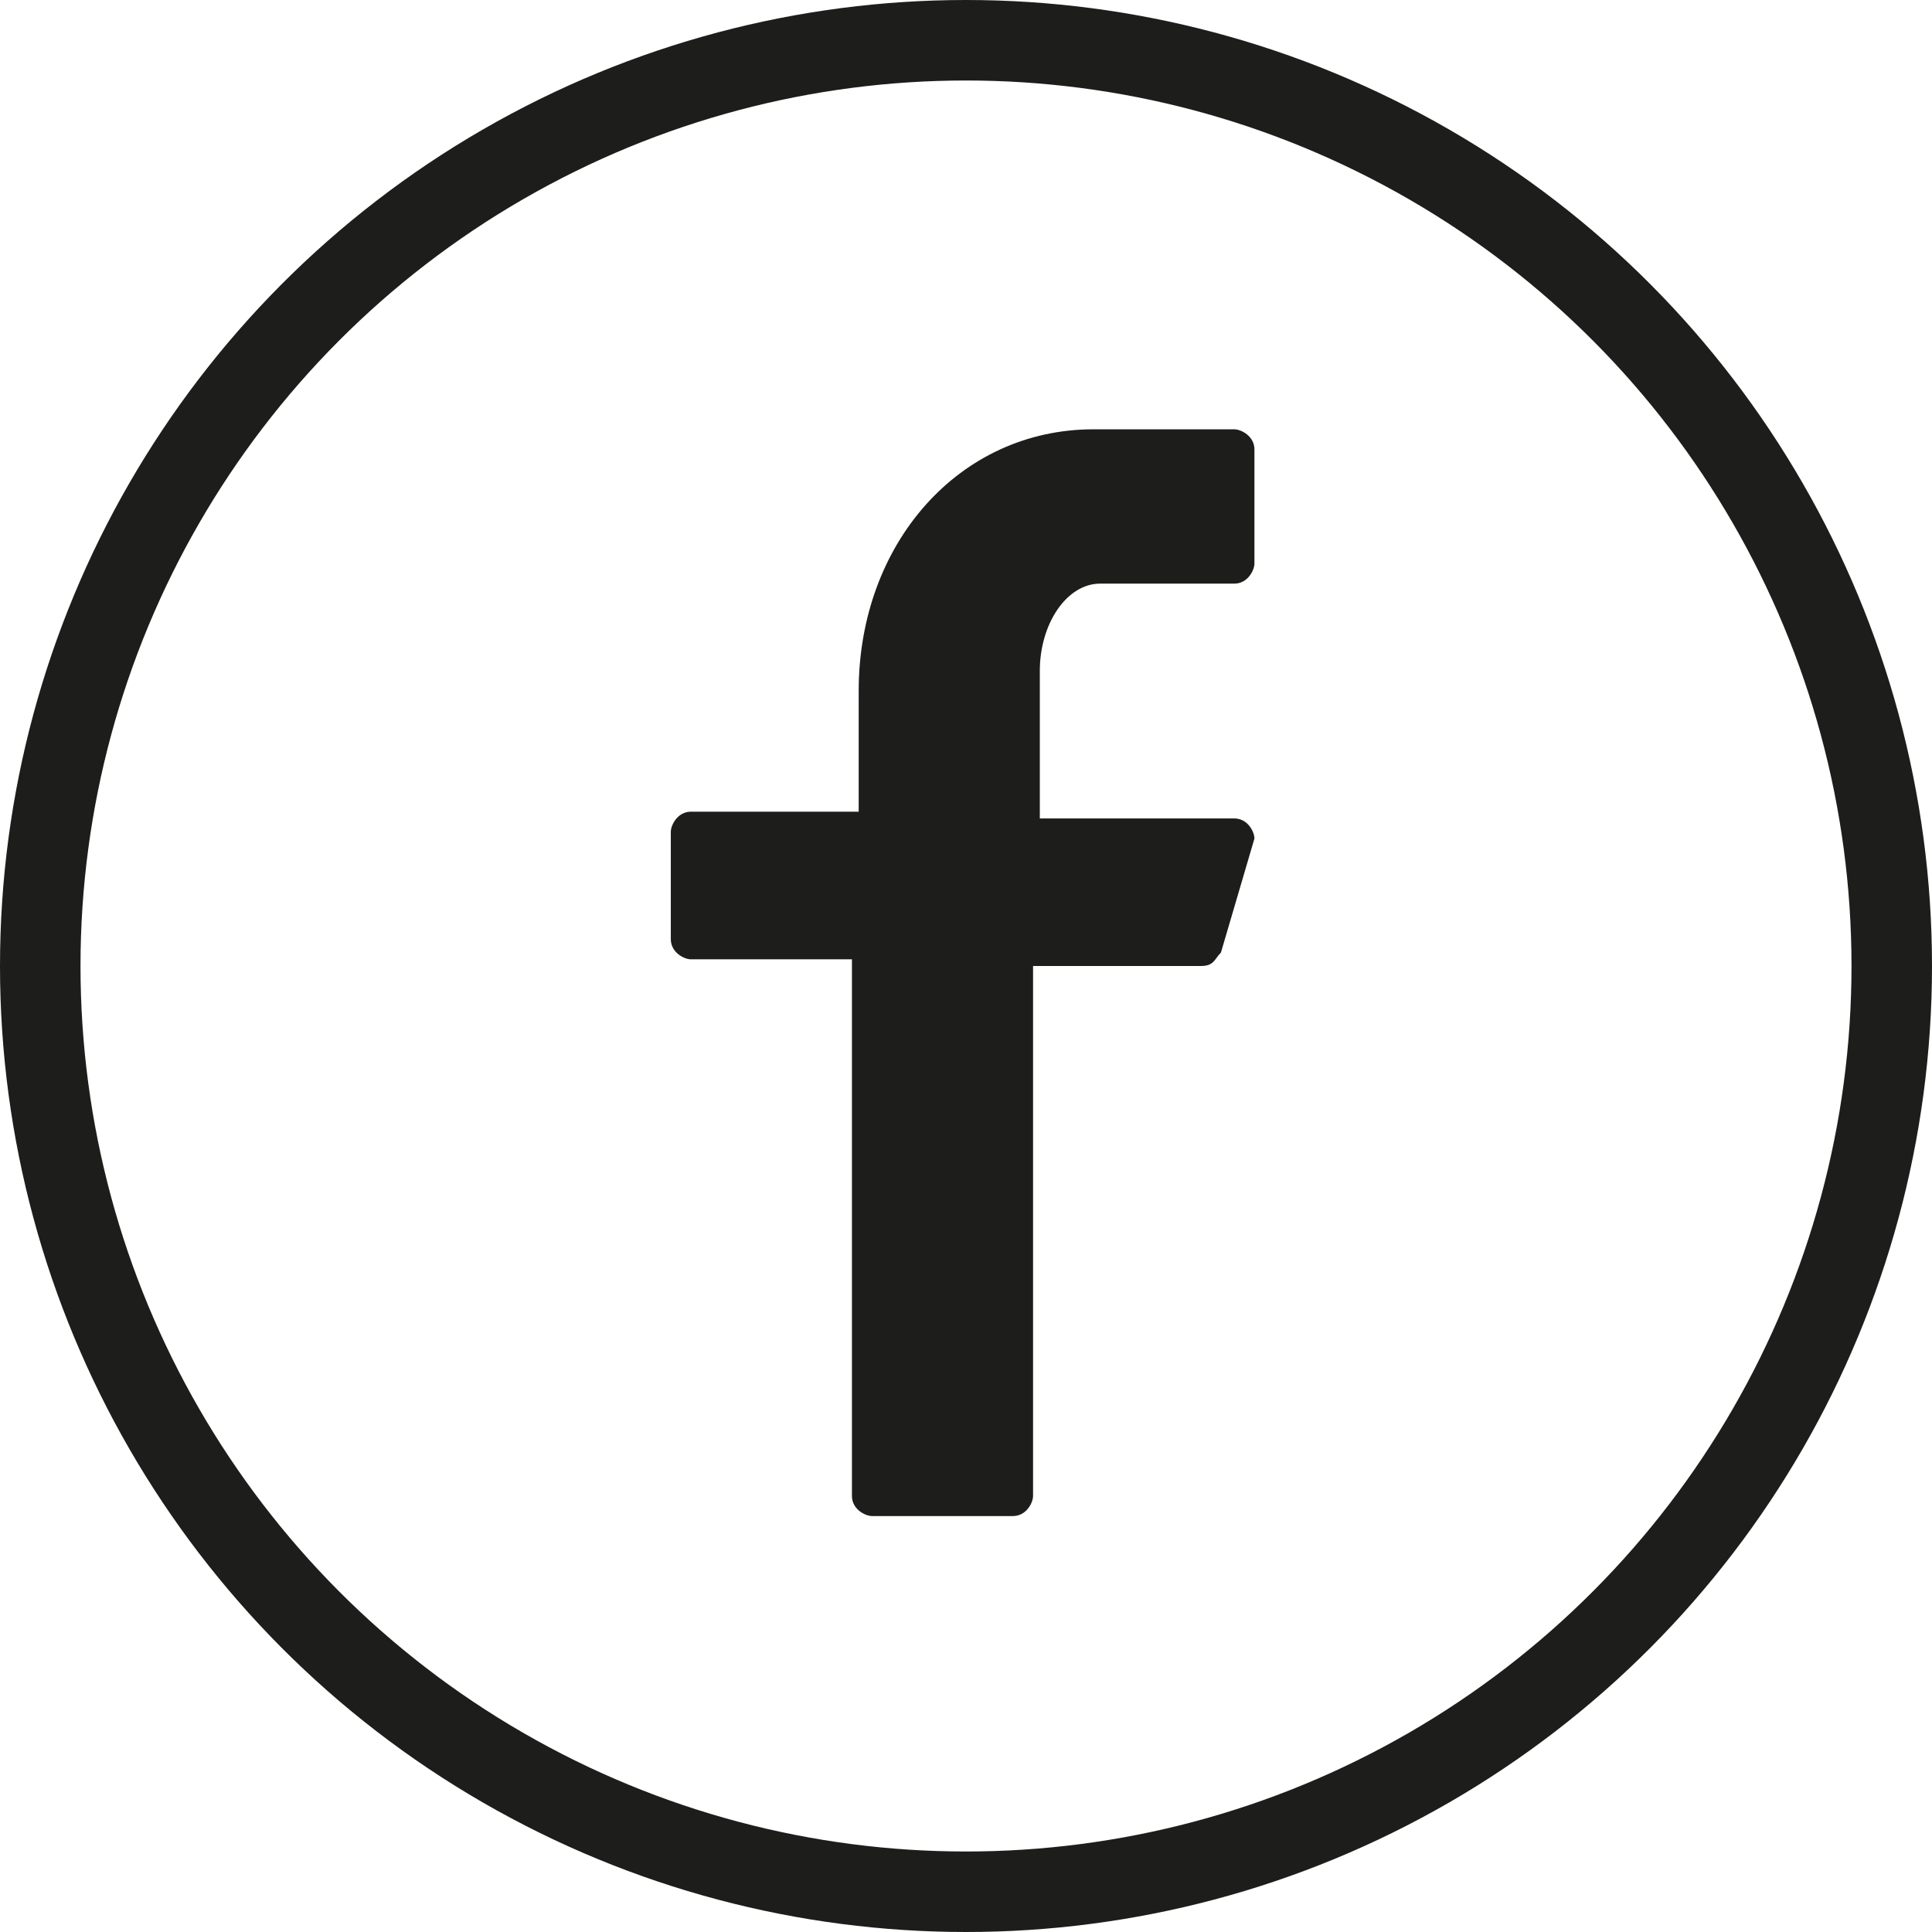
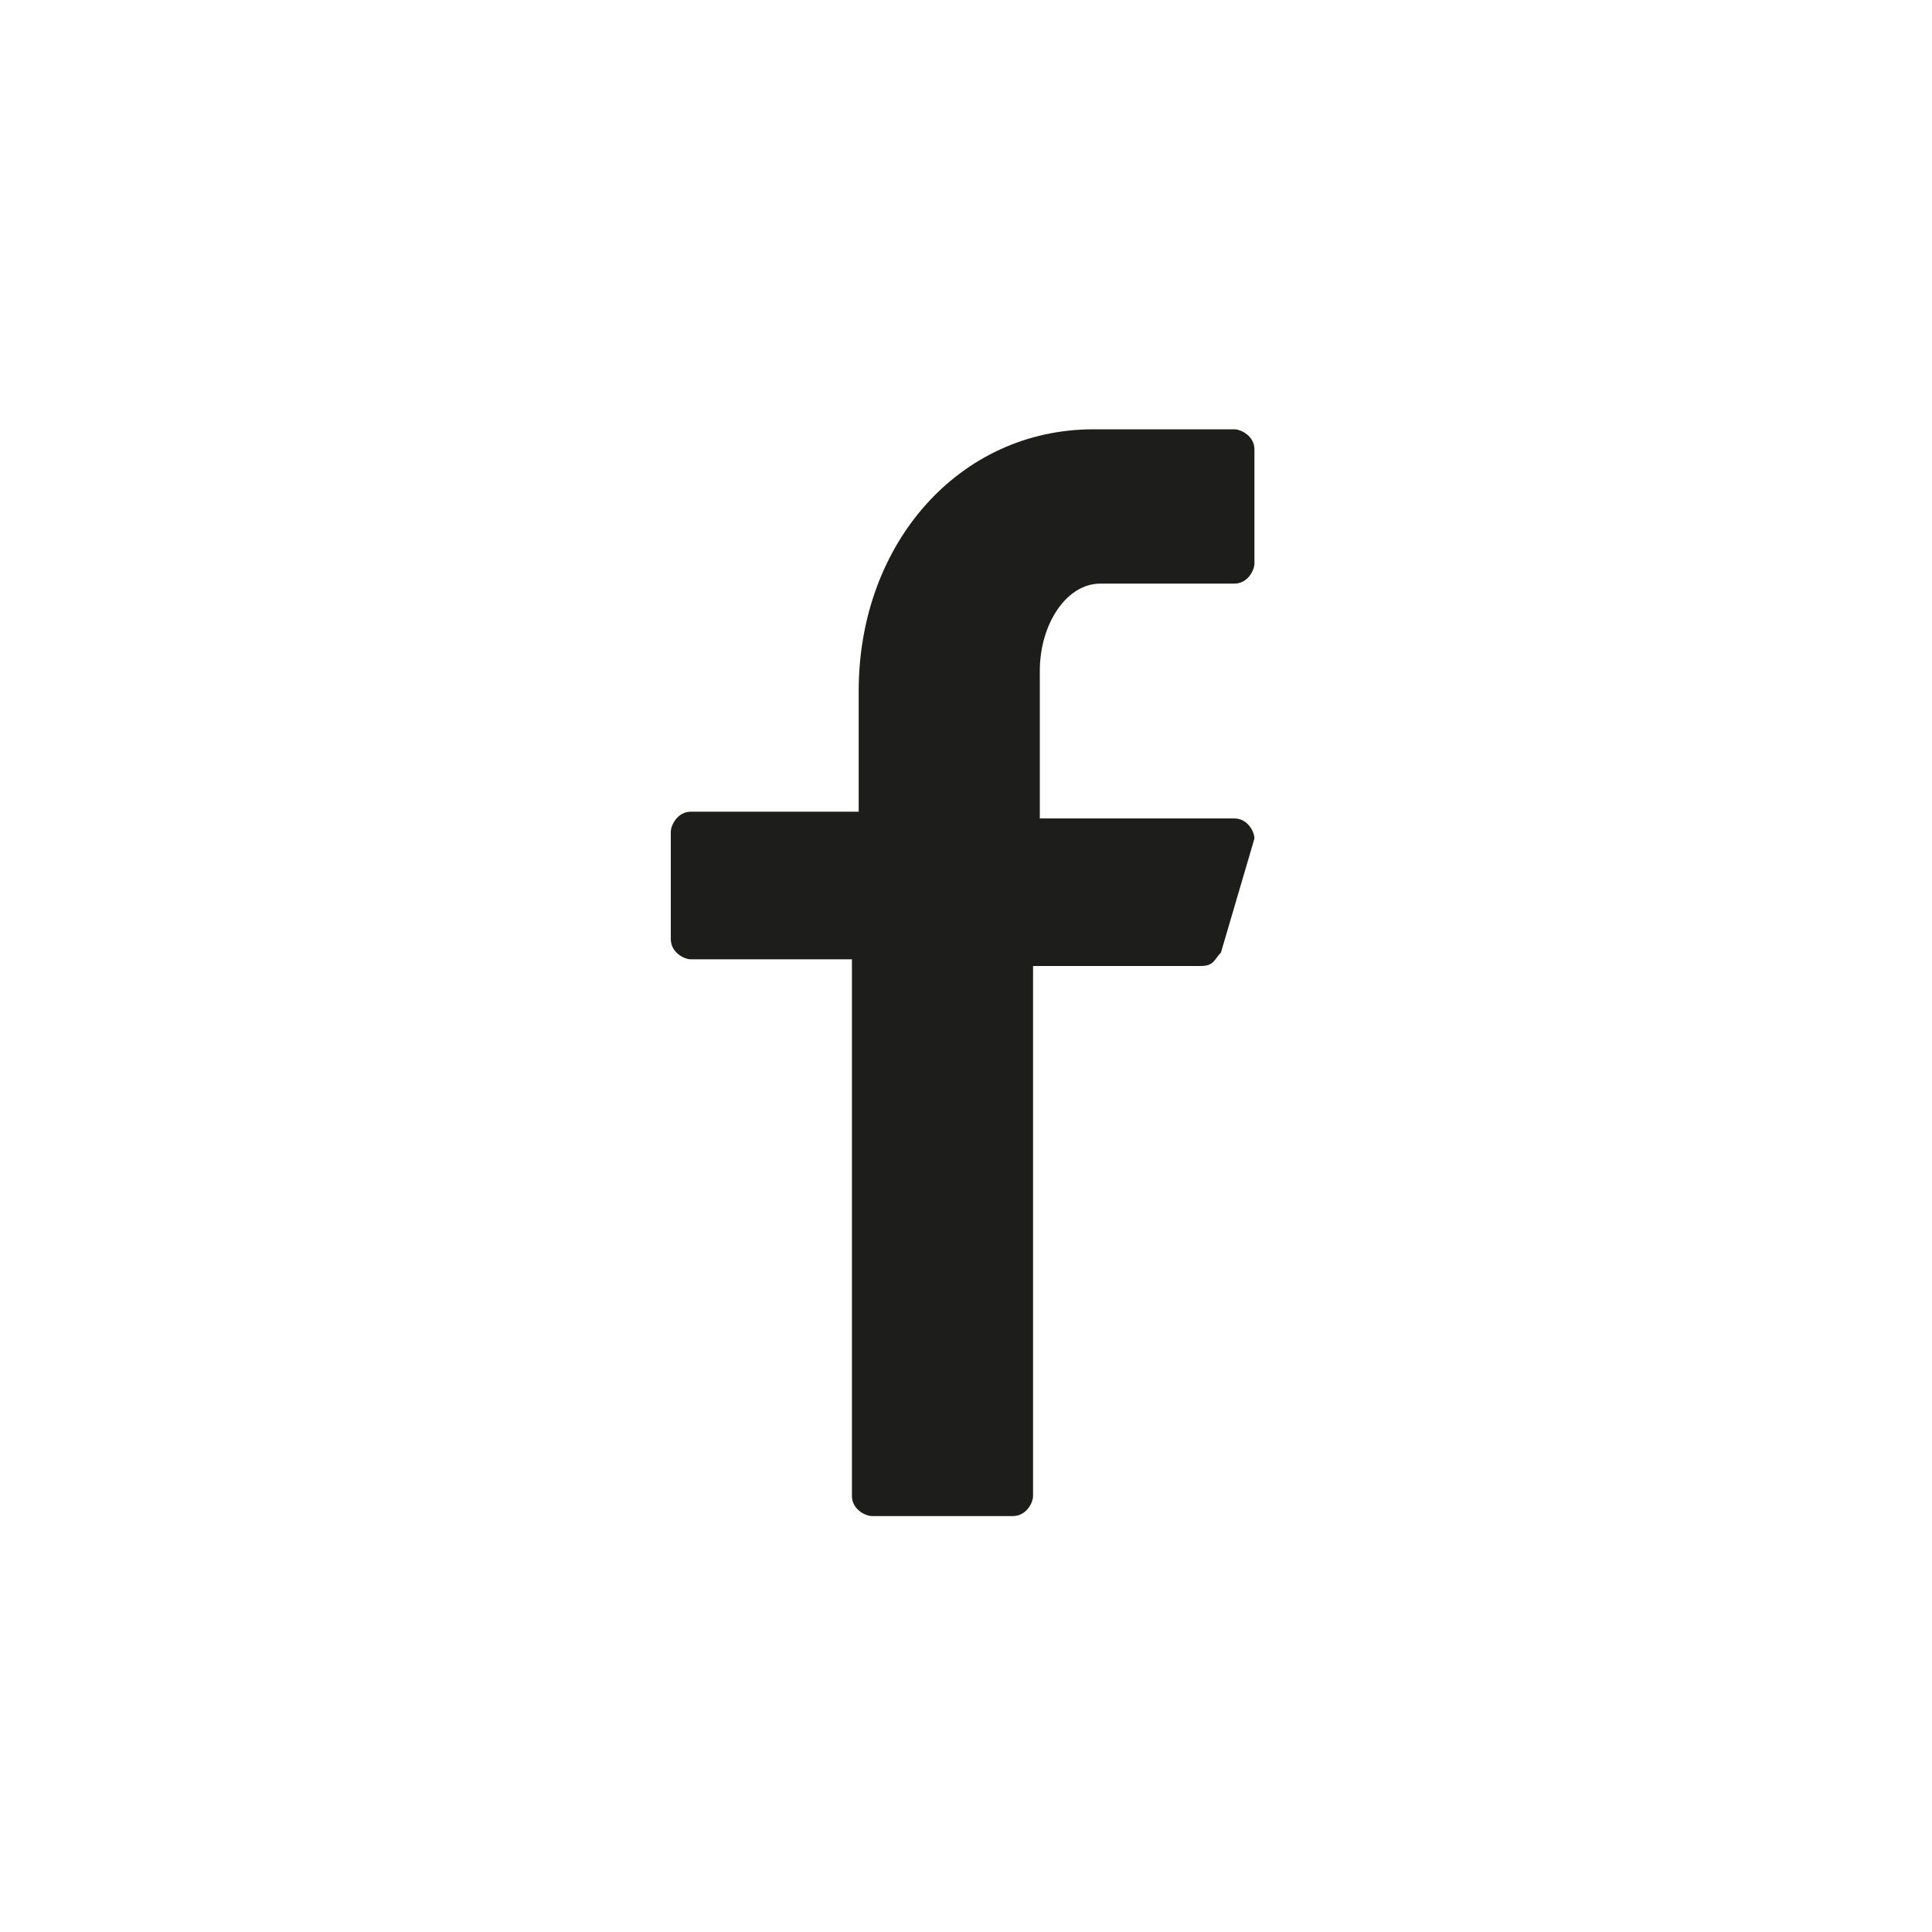
<svg xmlns="http://www.w3.org/2000/svg" width="24" height="24" viewBox="0 0 24 24" fill="none">
  <path d="M15.583 7C15.583 7.083 15.5 7.25 15.333 7.25H13.667C13.25 7.25 12.917 7.75 12.917 8.333V10.167H15.333C15.5 10.167 15.583 10.333 15.583 10.417L15.167 11.833C15.083 11.917 15.083 12 14.917 12H12.833V18.583C12.833 18.667 12.75 18.833 12.583 18.833H10.833C10.75 18.833 10.583 18.75 10.583 18.583V11.917H8.583C8.5 11.917 8.333 11.833 8.333 11.667V10.333C8.333 10.25 8.417 10.083 8.583 10.083H10.667V8.583C10.667 6.75 11.917 5.333 13.583 5.333H15.333C15.417 5.333 15.583 5.417 15.583 5.583V7Z" fill="#1D1D1B" />
-   <circle cx="12" cy="12" r="11.5" stroke="#1D1D1B" />
</svg>